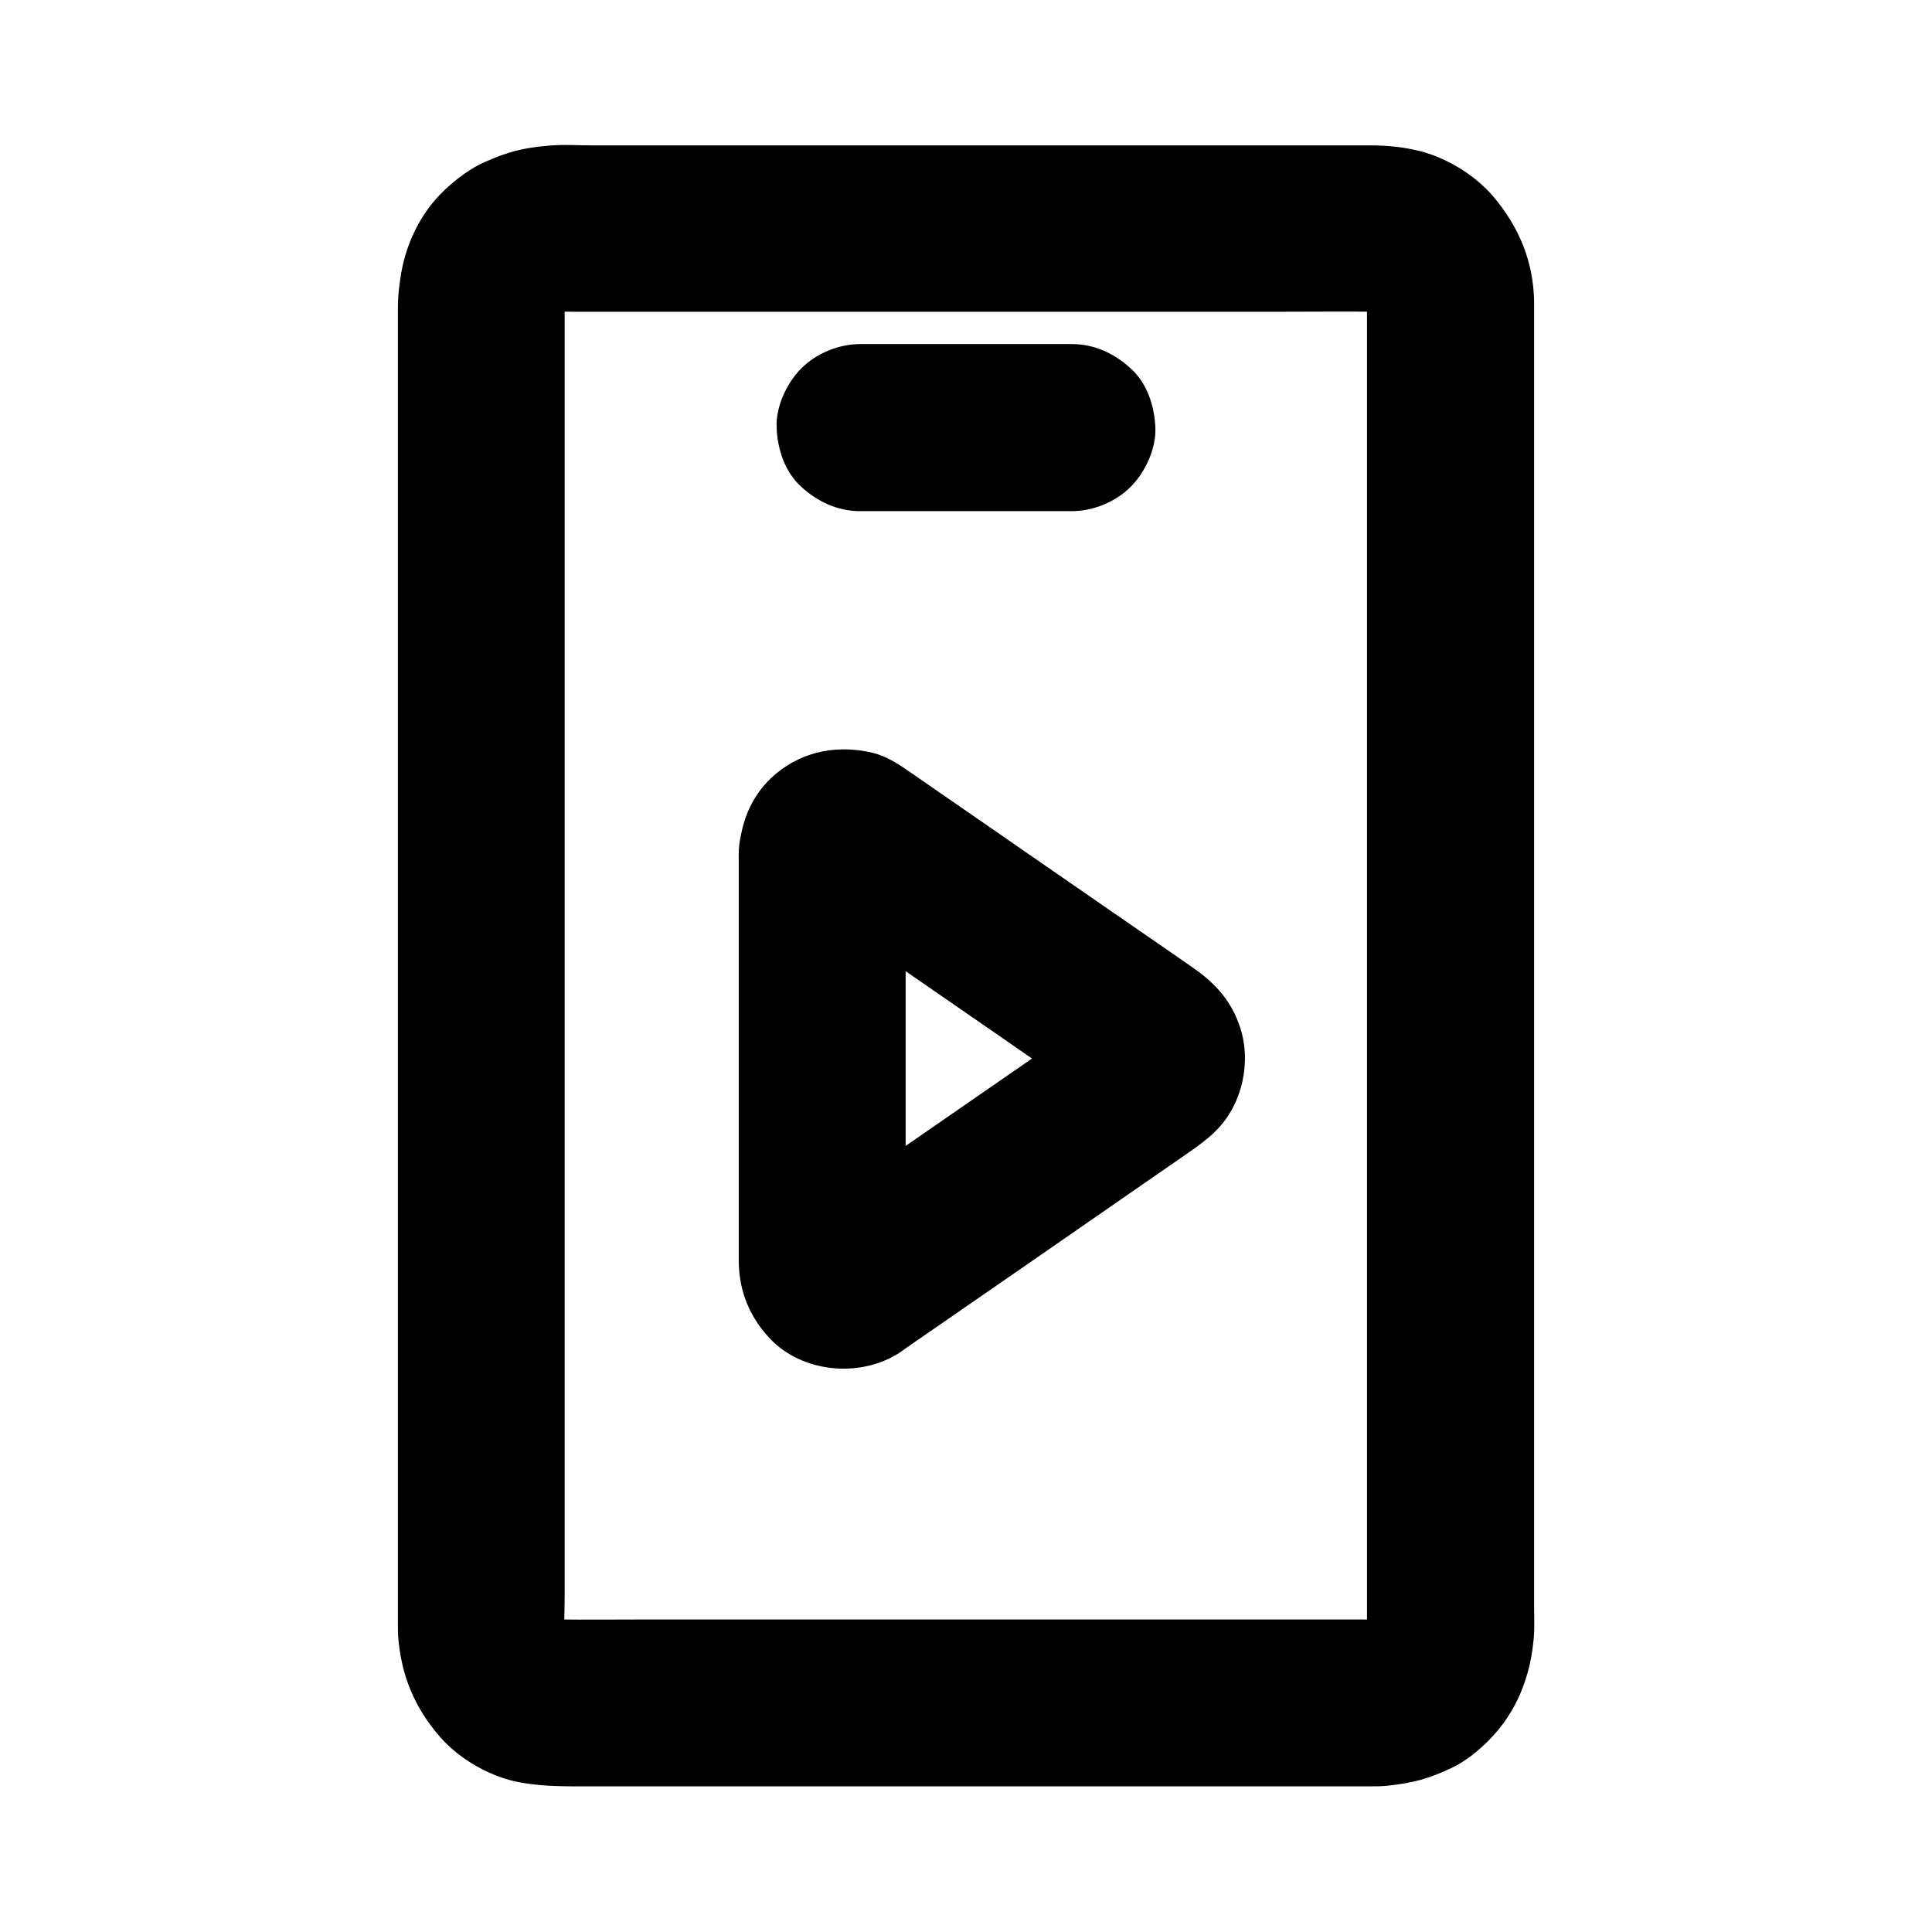
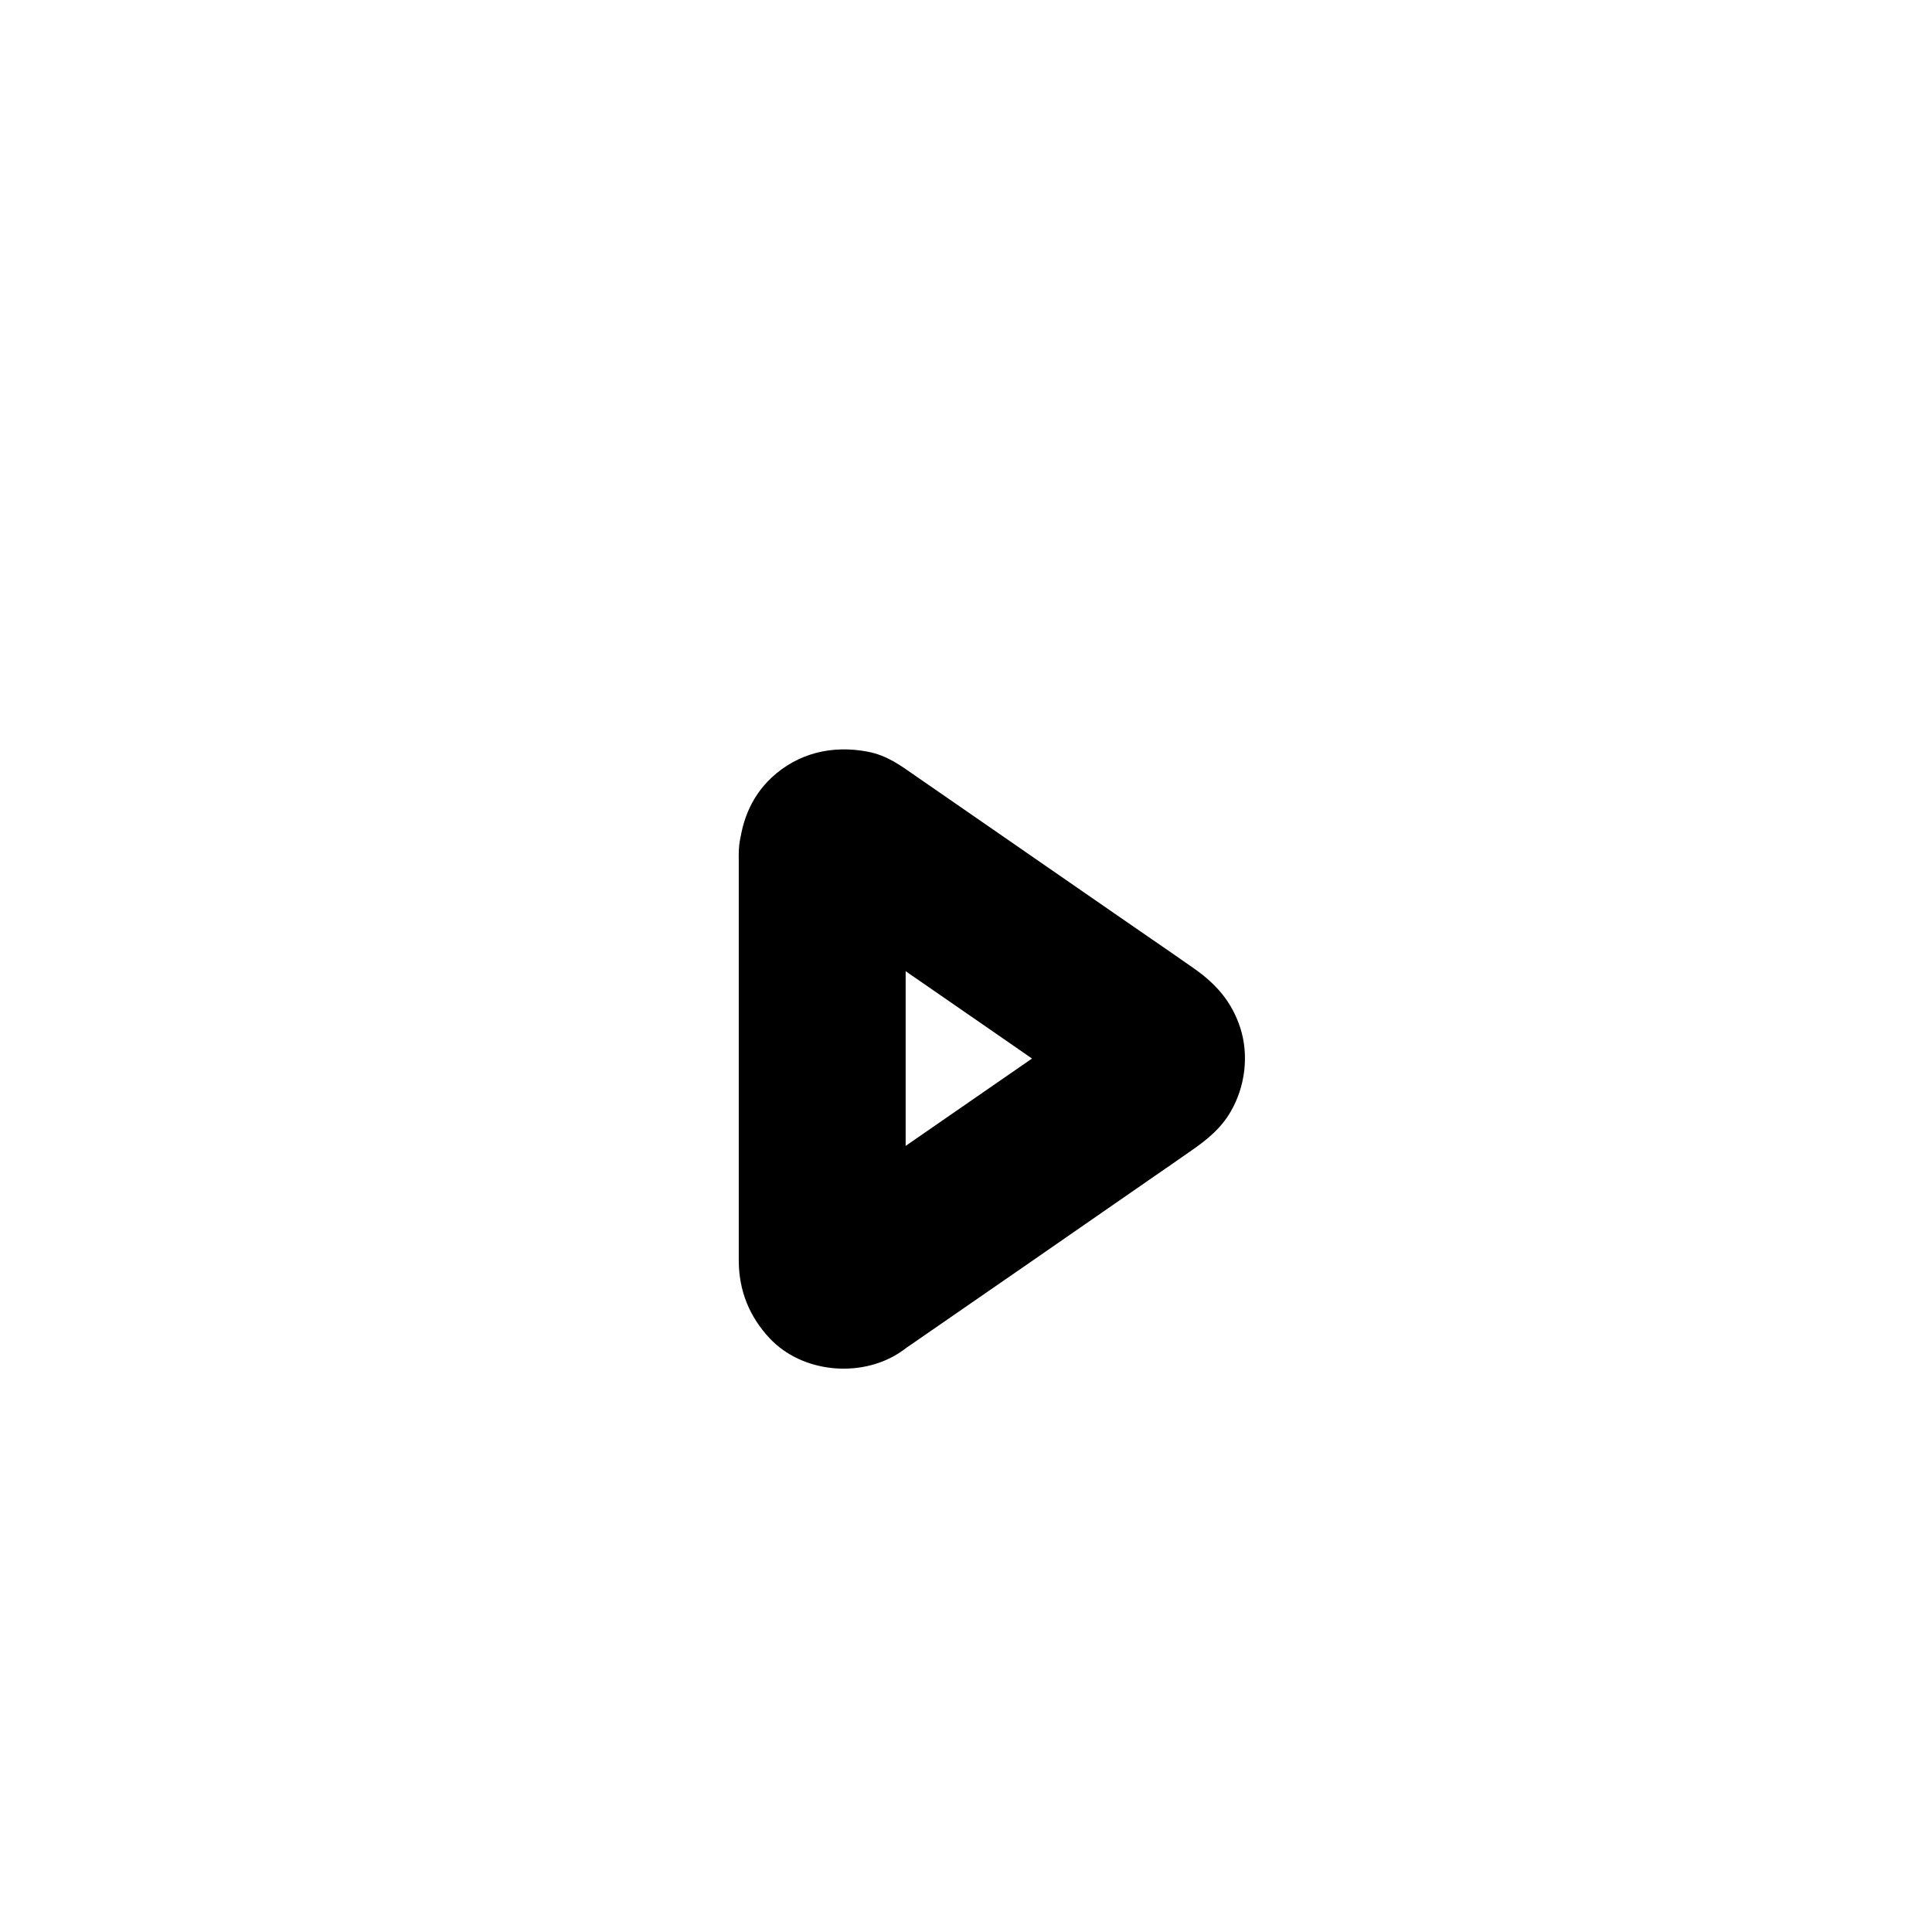
<svg xmlns="http://www.w3.org/2000/svg" fill="#000000" width="800px" height="800px" version="1.1" viewBox="144 144 512 512">
  <g>
    <path d="m339.78 370.28v68.879 35.816 3.394c0.098 7.824 2.856 14.613 8.215 20.32 8.512 9.055 23.715 10.527 34.094 3.984 0.738-0.492 1.477-0.984 2.164-1.523 21.941-15.152 43.887-30.309 65.781-45.512 3.199-2.215 6.445-4.43 9.645-6.691 4.184-2.902 7.871-5.856 10.48-10.383 3.836-6.594 4.871-14.957 2.508-22.238-2.262-6.887-6.394-11.562-12.203-15.645-7.43-5.215-14.906-10.281-22.336-15.449-12.547-8.66-25.094-17.367-37.637-26.027-4.625-3.199-9.25-6.394-13.875-9.594-4.035-2.805-7.527-5.41-12.594-6.394-9.398-1.82-18.547 0.297-25.633 6.938-5.707 5.414-8.215 12.449-8.609 20.125-0.297 5.512 2.656 11.855 6.496 15.645 3.836 3.836 10.137 6.742 15.645 6.496 12.496-0.543 21.5-9.742 22.141-22.141 0-0.195 0-0.395 0.051-0.641-0.246 1.969-0.543 3.938-0.789 5.902 0.098-0.59 0.246-1.133 0.441-1.672-0.738 1.77-1.477 3.543-2.215 5.266 0.148-0.344 0.344-0.688 0.543-0.984-1.133 1.477-2.312 3-3.445 4.477 0.344-0.441 0.688-0.836 1.133-1.18-1.477 1.133-3 2.312-4.477 3.445 0.441-0.344 0.887-0.59 1.426-0.836-1.77 0.738-3.543 1.477-5.266 2.215 0.543-0.195 1.031-0.297 1.574-0.395-1.969 0.246-3.938 0.543-5.902 0.789 0.344-0.051 0.738-0.051 1.082 0-1.969-0.246-3.938-0.543-5.902-0.789 0.59 0.098 1.082 0.195 1.672 0.395-1.77-0.738-3.543-1.477-5.266-2.215 3 1.477 5.758 3.836 8.512 5.707 6.199 4.281 12.398 8.562 18.547 12.84 14.27 9.84 28.488 19.68 42.754 29.57 3.246 2.262 6.543 4.527 9.789 6.789-1.477-1.133-3-2.312-4.477-3.445 0.543 0.395 0.934 0.789 1.379 1.328-1.133-1.477-2.312-3-3.445-4.477 0.246 0.344 0.441 0.688 0.59 1.031-0.738-1.77-1.477-3.543-2.215-5.266 0.246 0.59 0.344 1.082 0.441 1.723-0.246-1.969-0.543-3.938-0.789-5.902 0.051 0.395 0.051 0.789 0 1.18 0.246-1.969 0.543-3.938 0.789-5.902-0.098 0.641-0.246 1.133-0.441 1.723 0.738-1.77 1.477-3.543 2.215-5.266-0.148 0.395-0.344 0.738-0.59 1.031 1.133-1.477 2.312-3 3.445-4.477-0.441 0.543-0.836 0.934-1.379 1.328 1.477-1.133 3-2.312 4.477-3.445-8.906 6.148-17.859 12.348-26.766 18.5-14.168 9.789-28.34 19.582-42.559 29.422-3.344 2.312-6.641 5.215-10.332 6.988 1.77-0.738 3.543-1.477 5.266-2.215-0.59 0.195-1.082 0.344-1.672 0.395 1.969-0.246 3.938-0.543 5.902-0.789-0.344 0.051-0.738 0.051-1.082 0 1.969 0.246 3.938 0.543 5.902 0.789-0.543-0.098-1.031-0.195-1.574-0.395 1.77 0.738 3.543 1.477 5.266 2.215-0.492-0.246-0.934-0.492-1.426-0.836 1.477 1.133 3 2.312 4.477 3.445-0.441-0.395-0.789-0.738-1.133-1.18 1.133 1.477 2.312 3 3.445 4.477-0.195-0.297-0.395-0.641-0.543-0.984 0.738 1.77 1.477 3.543 2.215 5.266-0.195-0.59-0.344-1.082-0.441-1.672 0.246 1.969 0.543 3.938 0.789 5.902-0.195-3.691-0.051-7.477-0.051-11.168v-25.879-58.695-13.43c0-5.656-2.461-11.66-6.496-15.645-3.836-3.836-10.137-6.742-15.645-6.496-5.707 0.246-11.66 2.117-15.645 6.496-3.934 4.324-6.441 9.637-6.441 15.641z" />
-     <path d="m506.27 223.86v9.445 25.828 38.031 46.594 50.773 51.414 47.625 40.297 28.586 13.188c0 1.031-0.051 2.117-0.195 3.148 0.246-1.969 0.543-3.938 0.789-5.902-0.246 1.523-0.641 3-1.18 4.477 0.738-1.77 1.477-3.543 2.215-5.266-0.688 1.625-1.523 3.051-2.559 4.477 1.133-1.477 2.312-3 3.445-4.477-1.082 1.379-2.262 2.559-3.59 3.59 1.477-1.133 3-2.312 4.477-3.445-1.379 1.031-2.856 1.871-4.477 2.559 1.77-0.738 3.543-1.477 5.266-2.215-1.477 0.543-2.902 0.934-4.477 1.18 1.969-0.246 3.938-0.543 5.902-0.789-2.656 0.344-5.363 0.195-8.02 0.195h-15.645-52.449-64.059-54.758c-8.66 0-17.32 0.098-26.027 0-0.984 0-1.969-0.051-2.902-0.195 1.969 0.246 3.938 0.543 5.902 0.789-1.523-0.246-3-0.641-4.477-1.18 1.77 0.738 3.543 1.477 5.266 2.215-1.625-0.688-3.051-1.523-4.477-2.559 1.477 1.133 3 2.312 4.477 3.445-1.379-1.082-2.559-2.262-3.59-3.59 1.133 1.477 2.312 3 3.445 4.477-1.031-1.379-1.871-2.856-2.559-4.477 0.738 1.77 1.477 3.543 2.215 5.266-0.543-1.477-0.934-2.902-1.18-4.477 0.246 1.969 0.543 3.938 0.789 5.902-0.492-3.789-0.195-7.773-0.195-11.562v-25.387-38.129-46.445-50.973-51.465-48.168-40.395-28.832-13.285c0-1.031 0.051-2.117 0.195-3.148-0.246 1.969-0.543 3.938-0.789 5.902 0.246-1.523 0.641-3 1.18-4.477-0.738 1.77-1.477 3.543-2.215 5.266 0.688-1.625 1.523-3.051 2.559-4.477-1.133 1.477-2.312 3-3.445 4.477 1.082-1.379 2.262-2.559 3.59-3.59-1.477 1.133-3 2.312-4.477 3.445 1.379-1.031 2.856-1.871 4.477-2.559-1.77 0.738-3.543 1.477-5.266 2.215 1.477-0.543 2.902-0.934 4.477-1.18-1.969 0.246-3.938 0.543-5.902 0.789 2.656-0.344 5.363-0.195 8.02-0.195h15.645 52.449 64.059 54.758c8.66 0 17.32-0.098 26.027 0 0.984 0 1.969 0.051 2.902 0.195-1.969-0.246-3.938-0.543-5.902-0.789 1.523 0.246 3 0.641 4.477 1.18-1.77-0.738-3.543-1.477-5.266-2.215 1.625 0.688 3.051 1.523 4.477 2.559-1.477-1.133-3-2.312-4.477-3.445 1.379 1.082 2.559 2.262 3.59 3.59-1.133-1.477-2.312-3-3.445-4.477 1.031 1.379 1.871 2.856 2.559 4.477-0.738-1.77-1.477-3.543-2.215-5.266 0.543 1.477 0.934 2.902 1.18 4.477-0.246-1.969-0.543-3.938-0.789-5.902 0.098 1.039 0.195 1.922 0.195 2.859 0.098 5.758 2.41 11.562 6.496 15.645 3.836 3.836 10.137 6.742 15.645 6.496 5.707-0.246 11.66-2.117 15.645-6.496 3.938-4.281 6.594-9.691 6.496-15.645-0.195-10.629-4.035-19.777-10.824-27.797-5.019-5.902-13.039-10.676-20.613-12.301-3.988-0.887-7.922-1.23-11.957-1.23h-19.039-76.062-83-27.945c-3.984 0-8.07-0.297-12.055 0.098-6.691 0.59-10.629 1.672-16.629 4.328-3.887 1.723-7.332 4.379-10.43 7.231-6.742 6.297-10.773 15.008-11.957 24.008-0.344 2.41-0.59 4.723-0.59 7.133v12.941 57.07 82.066 87.133 72.324 37.59c0 0.984 0 2.016 0.051 3 0.738 10.383 4.328 19.09 11.168 26.914 5.266 6.004 13.629 10.727 21.5 12.055 6.25 1.082 12.102 0.984 18.352 0.984h66.469 86 53.824c1.723 0 3.394 0 5.117-0.195 6.594-0.738 10.727-1.82 16.828-4.723 3.59-1.723 6.887-4.379 9.691-7.184 7.43-7.43 11.121-16.875 12.004-27.16 0.246-2.856 0.098-5.758 0.098-8.609v-47.922-77.785-87.723-77.785-47.922-6.543c0-5.656-2.461-11.66-6.496-15.645-3.836-3.836-10.137-6.742-15.645-6.496-5.707 0.246-11.66 2.117-15.645 6.496-3.984 4.332-6.496 9.645-6.496 15.648z" />
-     <path d="m371.95 279.46h49.004 7.086c5.656 0 11.66-2.461 15.645-6.496 3.836-3.836 6.742-10.137 6.496-15.645-0.246-5.707-2.117-11.66-6.496-15.645-4.328-3.984-9.641-6.492-15.645-6.492h-49.004-7.086c-5.656 0-11.66 2.461-15.645 6.496-3.836 3.836-6.742 10.137-6.496 15.645 0.246 5.707 2.117 11.66 6.496 15.645 4.328 3.984 9.645 6.492 15.645 6.492z" />
  </g>
</svg>